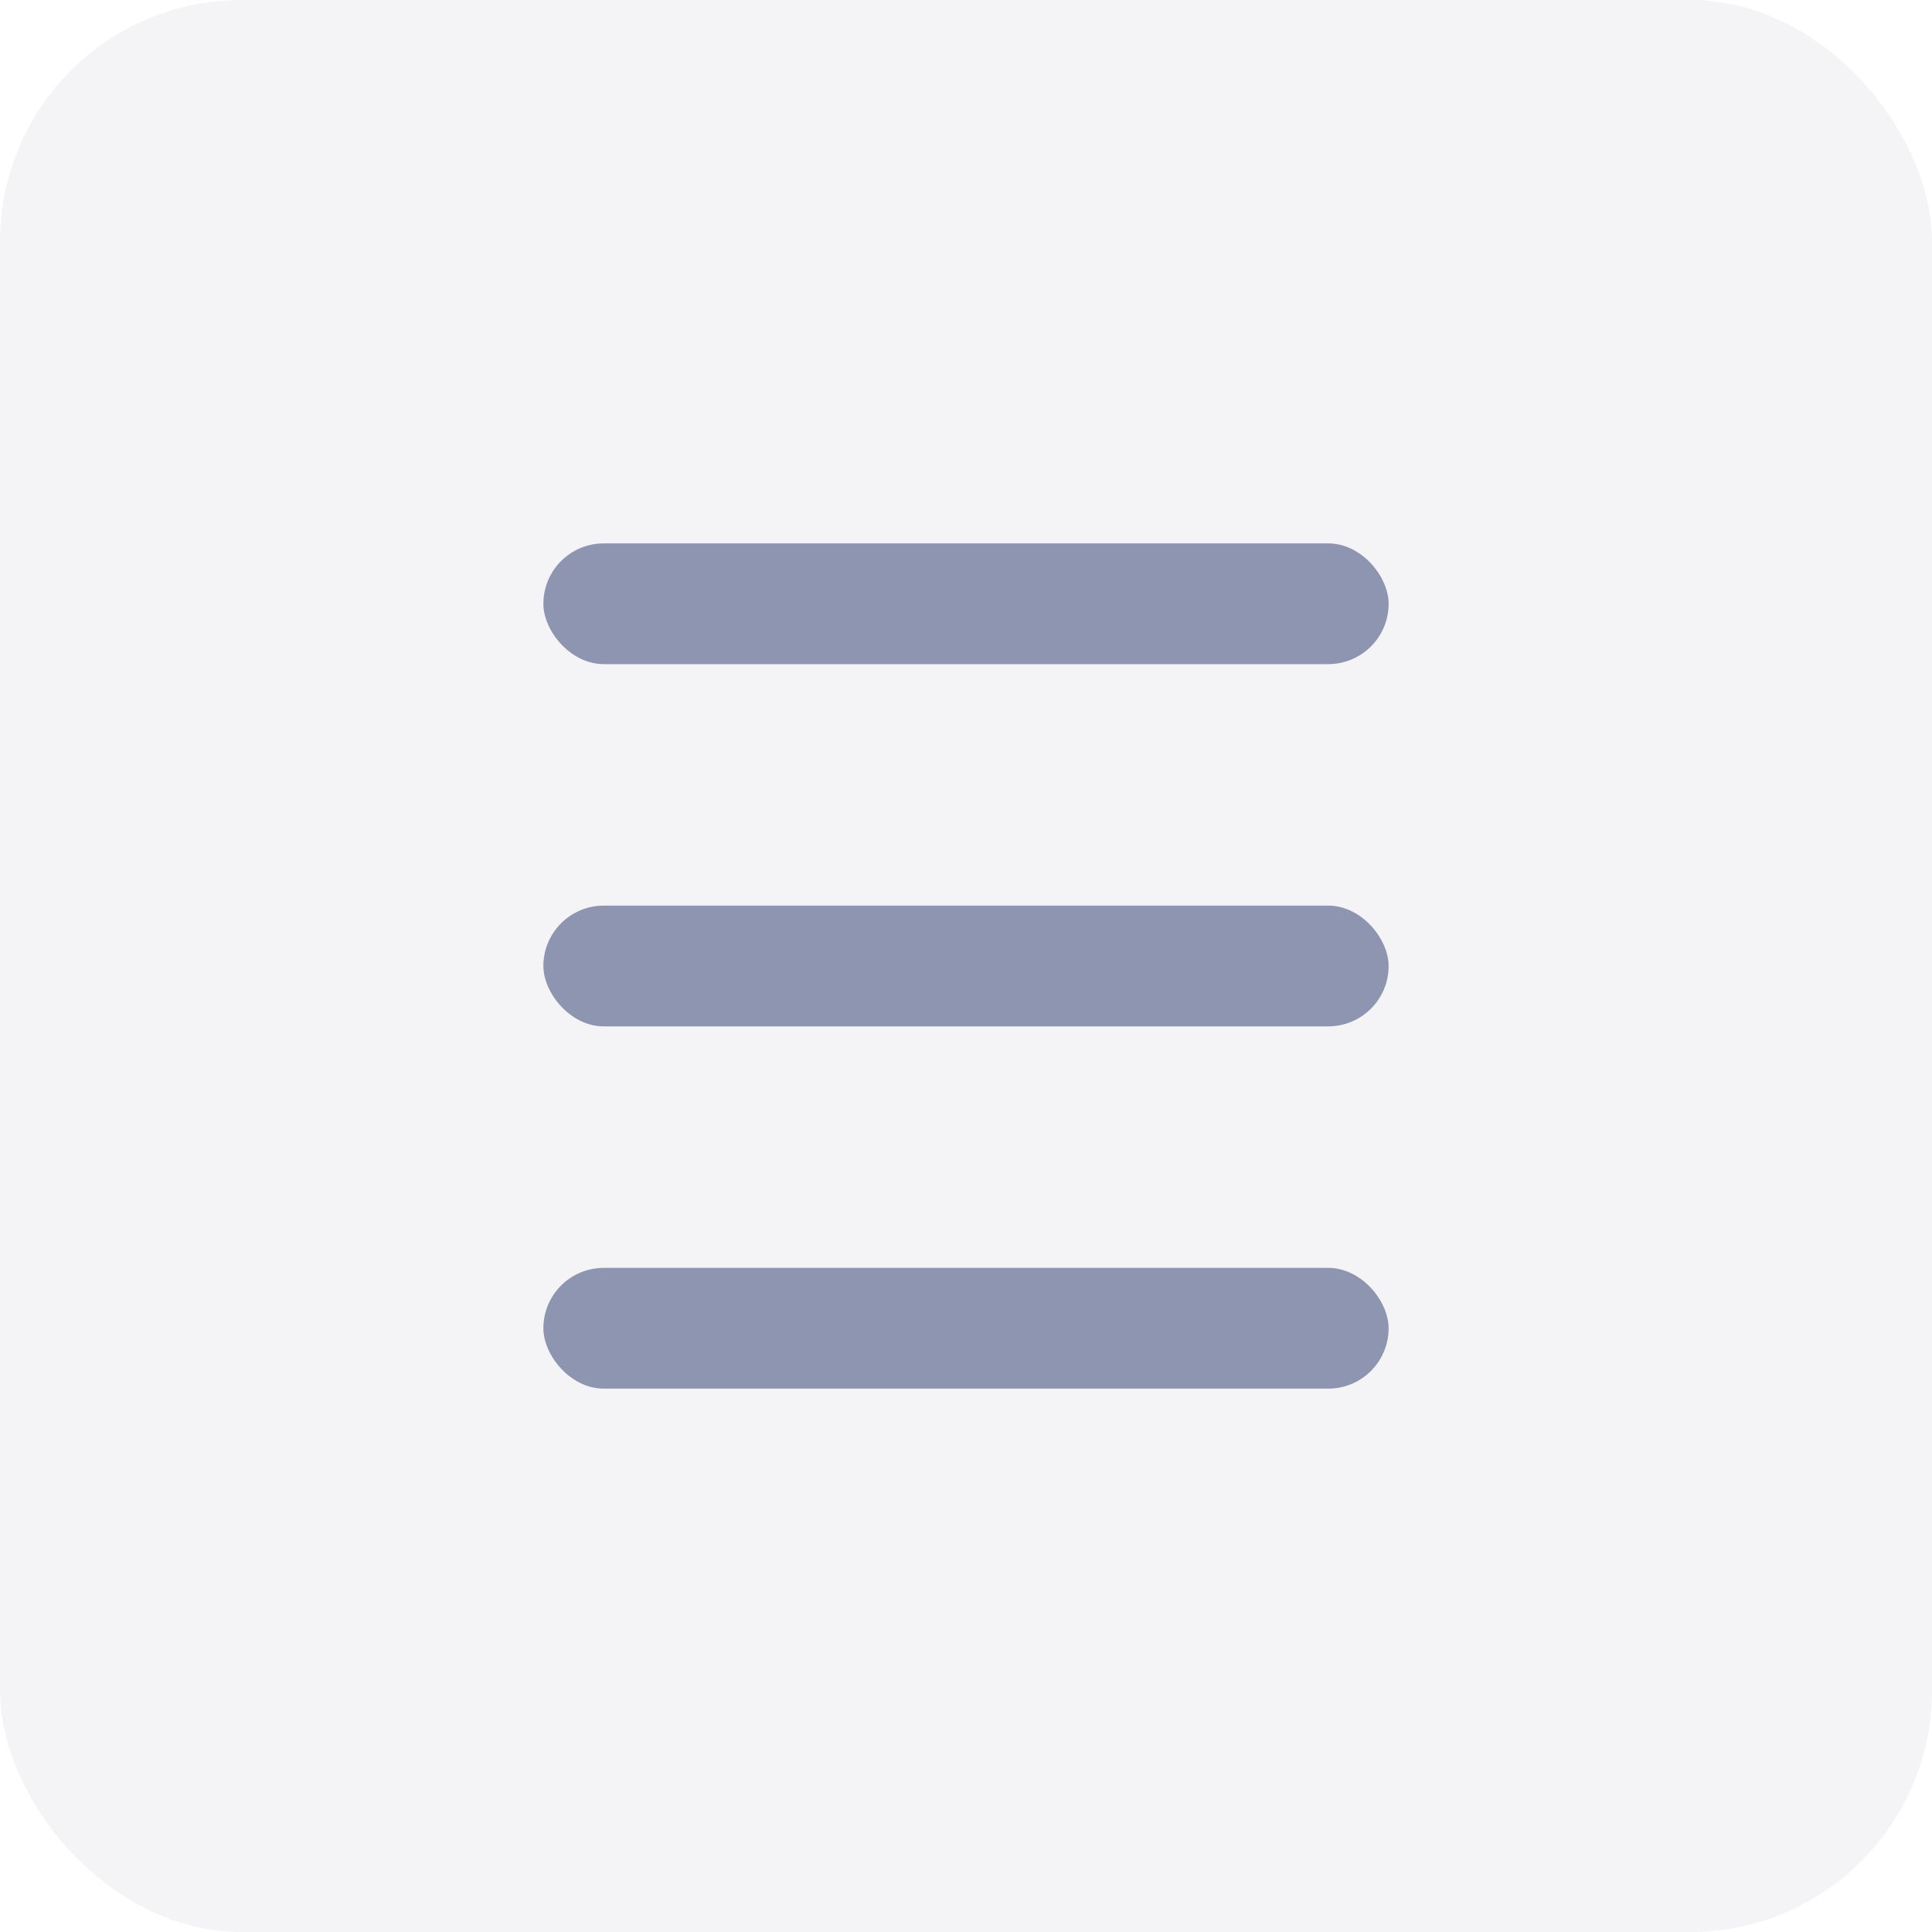
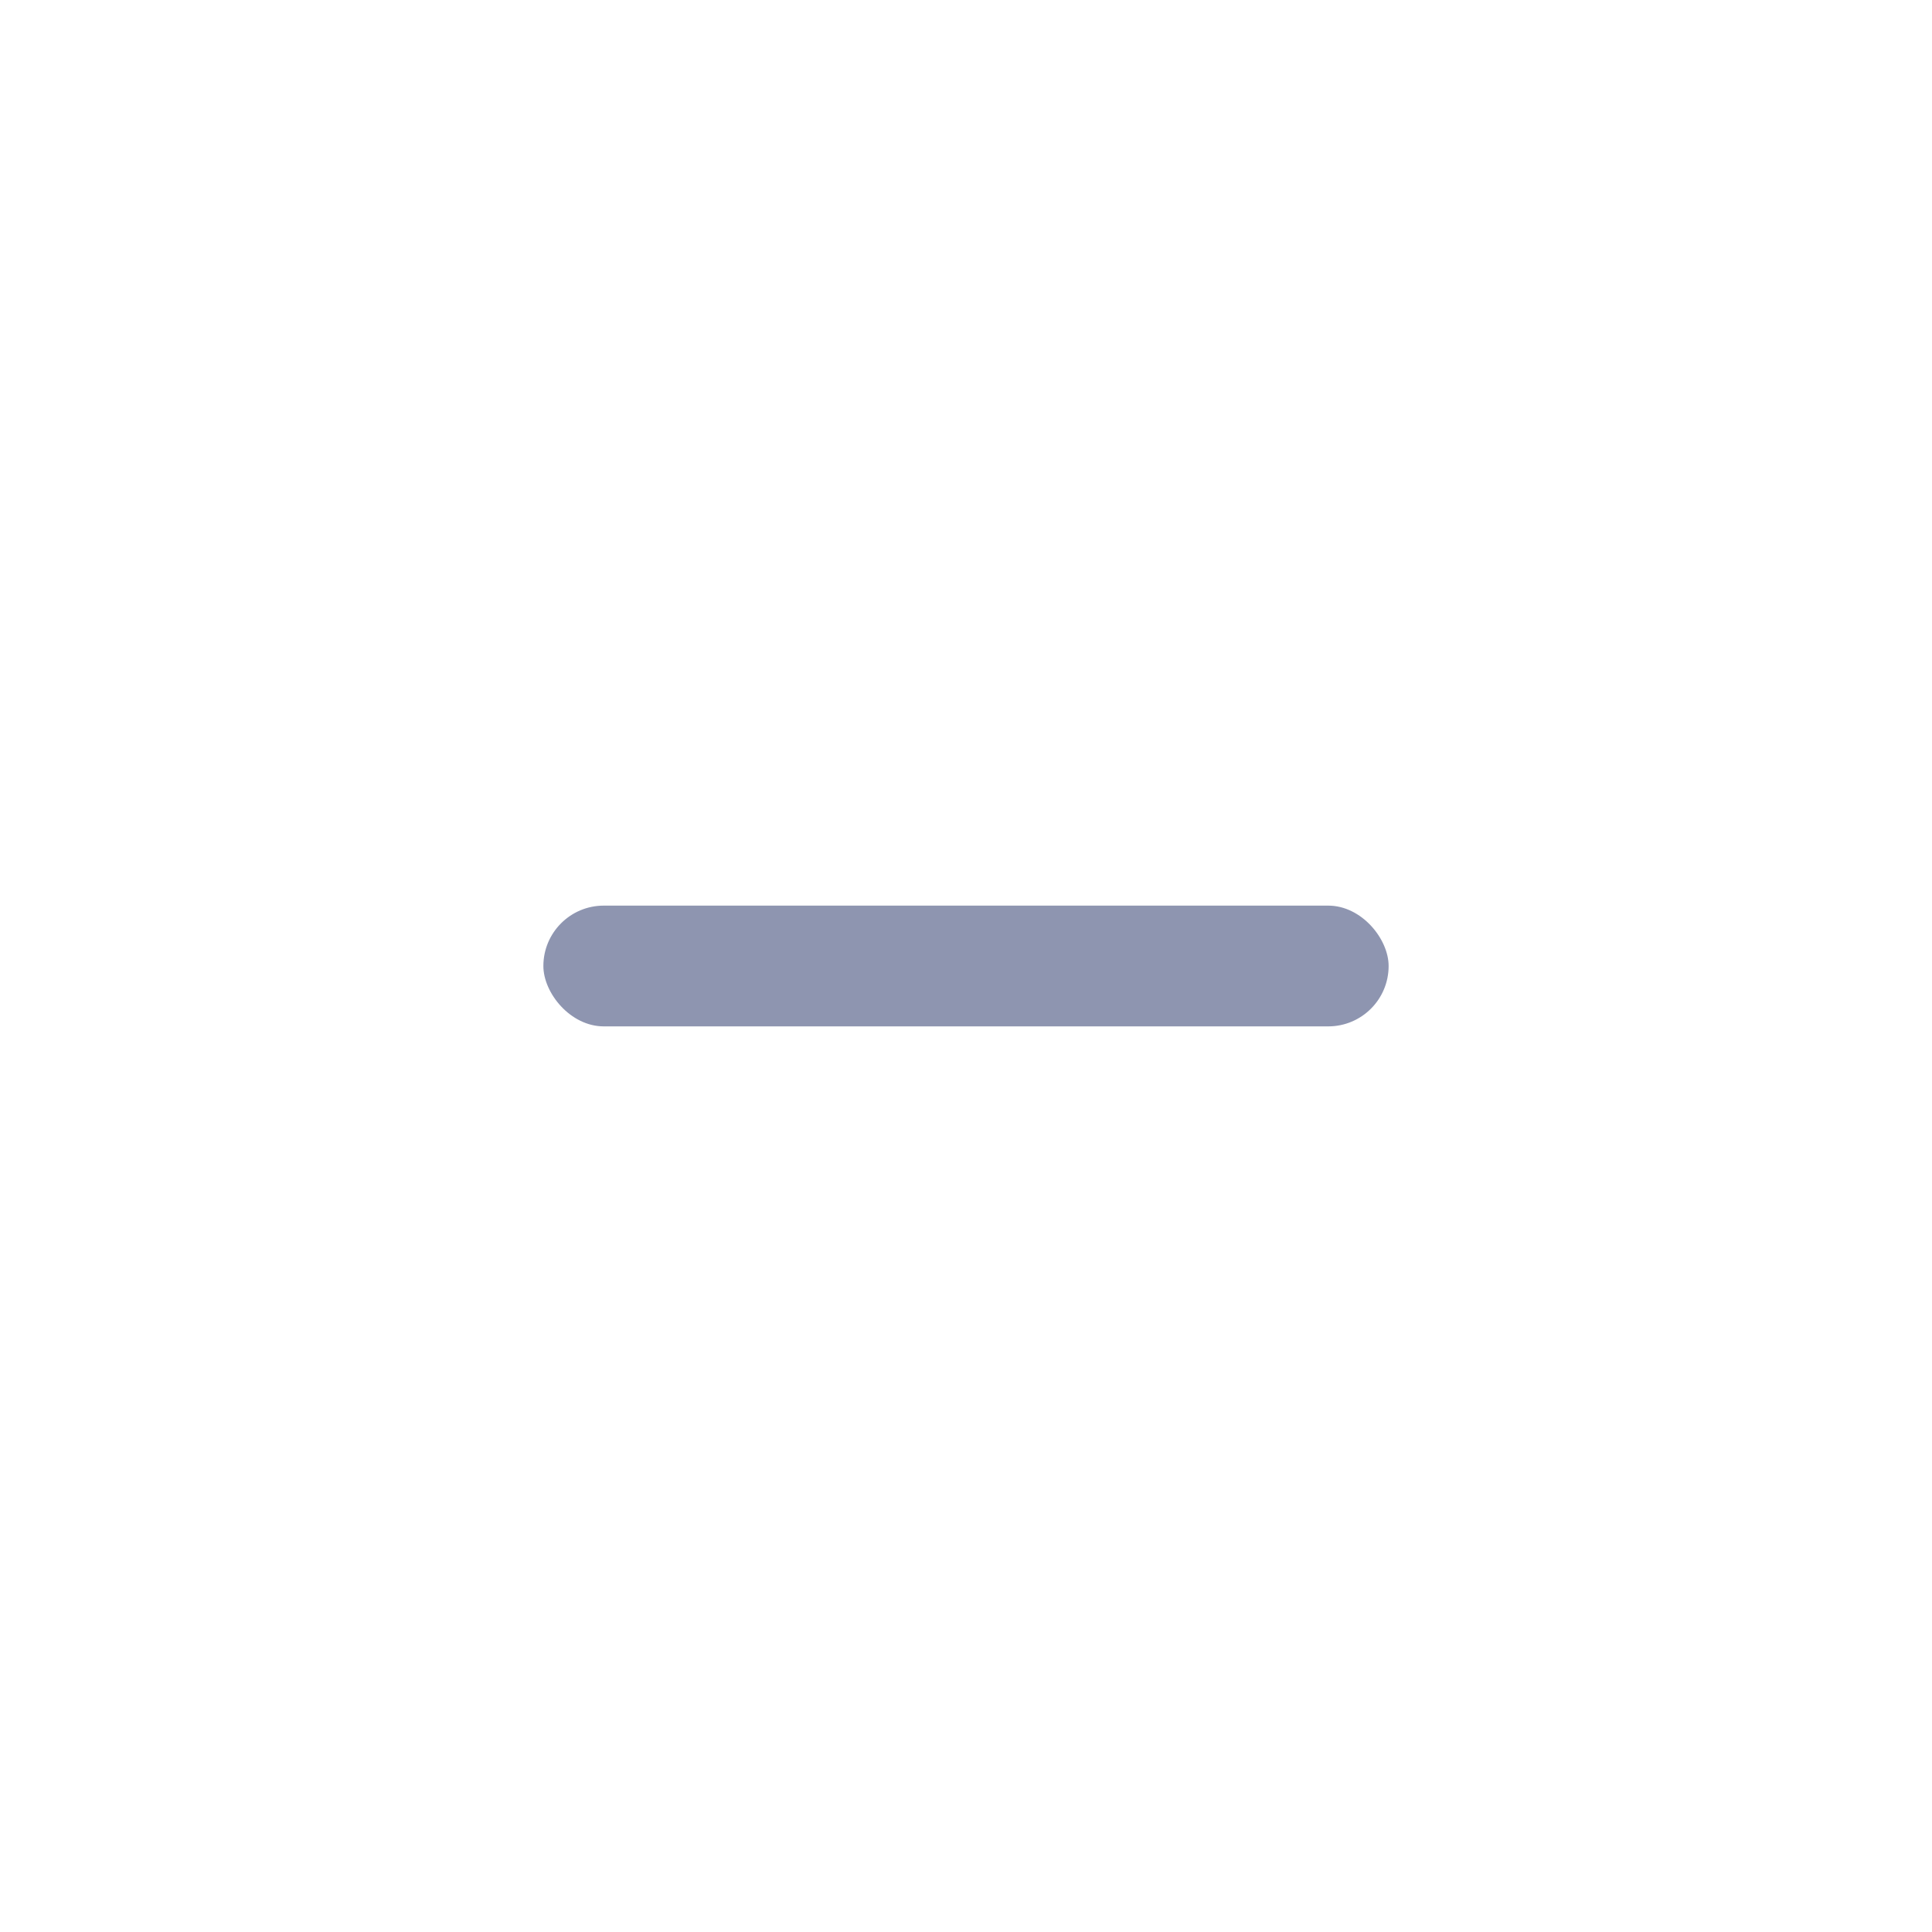
<svg xmlns="http://www.w3.org/2000/svg" width="32" height="32" viewBox="0 0 32 32" fill="none">
-   <rect width="32" height="32" rx="4" fill="#8E95B0" fill-opacity="0.1" />
-   <rect x="9" y="9" width="14" height="2" rx="1" fill="#8E95B0" />
  <rect x="9" y="15" width="14" height="2" rx="1" fill="#8E95B0" />
-   <rect x="9" y="21" width="14" height="2" rx="1" fill="#8E95B0" />
</svg>